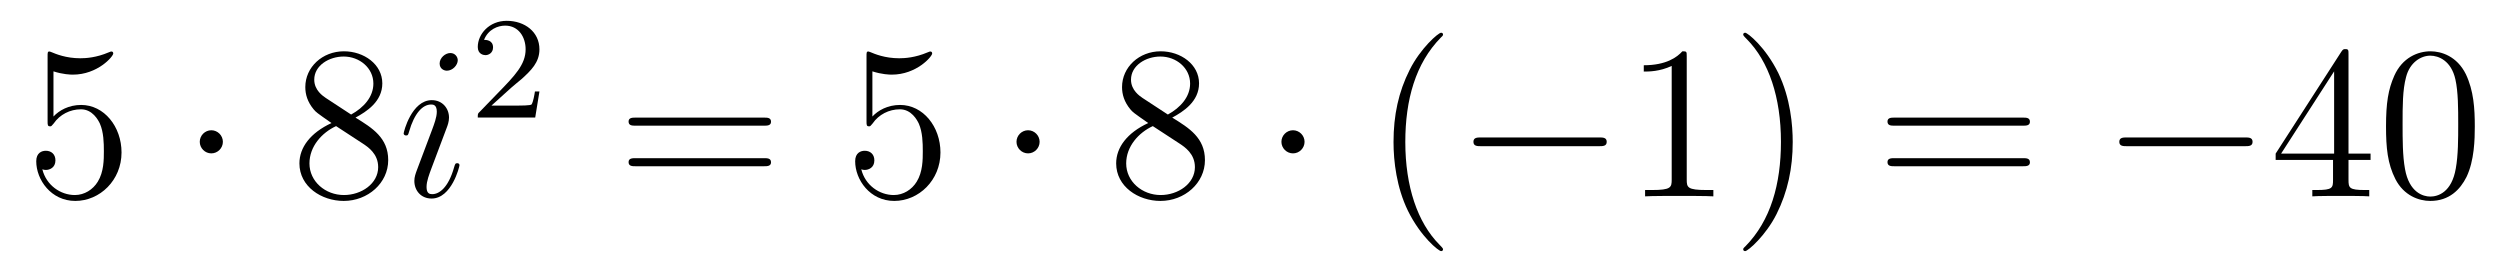
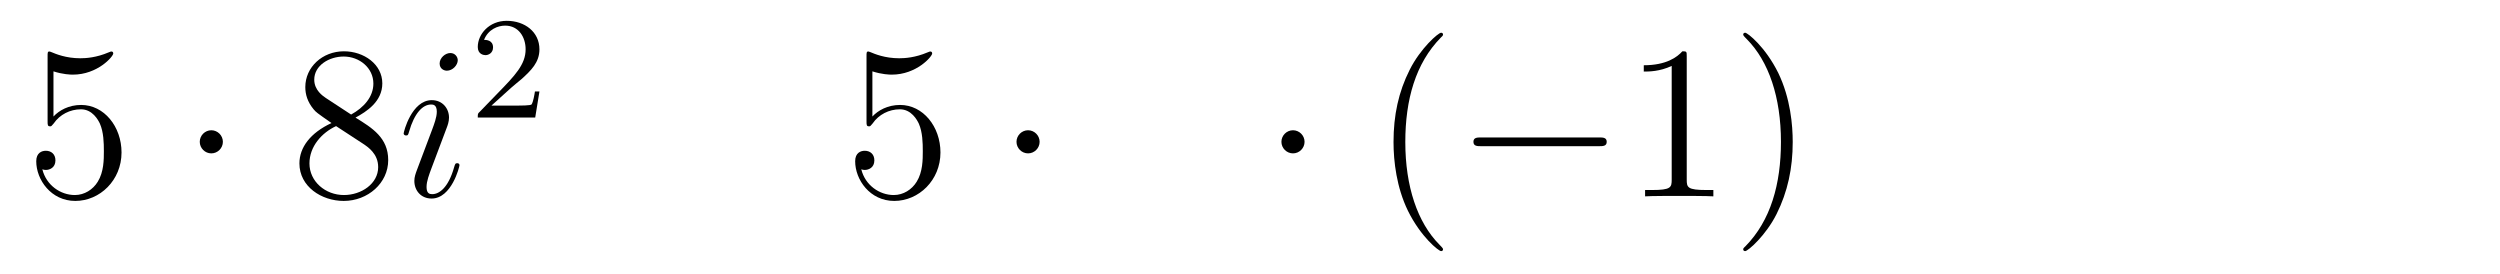
<svg xmlns="http://www.w3.org/2000/svg" height="15pt" version="1.1" viewBox="0 -15 137 15" width="137pt">
  <g id="page1">
    <g transform="matrix(1 0 0 1 -127 650)">
      <path d="M129.93 -661.09C130.444 -660.922 130.863 -660.91 130.994 -660.91C132.345 -660.91 133.206 -661.902 133.206 -662.07C133.206 -662.118 133.182 -662.178 133.11 -662.178C133.086 -662.178 133.062 -662.178 132.954 -662.13C132.285 -661.843 131.711 -661.807 131.401 -661.807C130.612 -661.807 130.05 -662.046 129.822 -662.142C129.739 -662.178 129.715 -662.178 129.703 -662.178C129.608 -662.178 129.608 -662.106 129.608 -661.914V-658.364C129.608 -658.149 129.608 -658.077 129.751 -658.077C129.811 -658.077 129.822 -658.089 129.942 -658.233C130.277 -658.723 130.839 -659.01 131.436 -659.01C132.07 -659.01 132.381 -658.424 132.476 -658.221C132.68 -657.754 132.692 -657.169 132.692 -656.714C132.692 -656.26 132.692 -655.579 132.357 -655.041C132.094 -654.611 131.628 -654.312 131.102 -654.312C130.313 -654.312 129.536 -654.85 129.32 -655.722C129.38 -655.698 129.452 -655.687 129.512 -655.687C129.715 -655.687 130.038 -655.806 130.038 -656.212C130.038 -656.547 129.811 -656.738 129.512 -656.738C129.297 -656.738 128.986 -656.631 128.986 -656.165C128.986 -655.148 129.799 -653.989 131.126 -653.989C132.476 -653.989 133.66 -655.125 133.66 -656.643C133.66 -658.065 132.703 -659.249 131.448 -659.249C130.767 -659.249 130.241 -658.95 129.93 -658.615V-661.09Z" fill-rule="evenodd" />
      <path d="M139.214 -657.228C139.214 -657.575 138.927 -657.862 138.58 -657.862C138.234 -657.862 137.947 -657.575 137.947 -657.228C137.947 -656.882 138.234 -656.595 138.58 -656.595C138.927 -656.595 139.214 -656.882 139.214 -657.228Z" fill-rule="evenodd" />
      <path d="M146.481 -658.555C147.078 -658.878 147.951 -659.428 147.951 -660.432C147.951 -661.472 146.947 -662.189 145.847 -662.189C144.664 -662.189 143.731 -661.317 143.731 -660.229C143.731 -659.823 143.851 -659.416 144.186 -659.01C144.317 -658.854 144.329 -658.842 145.166 -658.257C144.006 -657.719 143.408 -656.918 143.408 -656.045C143.408 -654.778 144.616 -653.989 145.835 -653.989C147.162 -653.989 148.274 -654.969 148.274 -656.224C148.274 -657.444 147.413 -657.982 146.481 -658.555ZM144.855 -659.631C144.699 -659.739 144.221 -660.05 144.221 -660.635C144.221 -661.413 145.034 -661.902 145.835 -661.902C146.696 -661.902 147.461 -661.281 147.461 -660.42C147.461 -659.691 146.935 -659.105 146.241 -658.723L144.855 -659.631ZM145.417 -658.089L146.863 -657.145C147.174 -656.942 147.724 -656.571 147.724 -655.842C147.724 -654.933 146.803 -654.312 145.847 -654.312C144.831 -654.312 143.958 -655.053 143.958 -656.045C143.958 -656.977 144.639 -657.731 145.417 -658.089Z" fill-rule="evenodd" />
      <path d="M152.18 -655.949C152.18 -656.009 152.133 -656.057 152.061 -656.057C151.953 -656.057 151.941 -656.021 151.881 -655.818C151.571 -654.73 151.08 -654.36 150.686 -654.36C150.543 -654.36 150.375 -654.395 150.375 -654.754C150.375 -655.077 150.518 -655.435 150.65 -655.794L151.487 -658.017C151.523 -658.113 151.606 -658.328 151.606 -658.555C151.606 -659.058 151.248 -659.512 150.662 -659.512C149.562 -659.512 149.12 -657.778 149.12 -657.683C149.12 -657.635 149.168 -657.575 149.252 -657.575C149.359 -657.575 149.371 -657.623 149.419 -657.79C149.706 -658.794 150.16 -659.273 150.626 -659.273C150.734 -659.273 150.937 -659.261 150.937 -658.878C150.937 -658.567 150.782 -658.173 150.686 -657.91L149.849 -655.687C149.778 -655.495 149.706 -655.304 149.706 -655.089C149.706 -654.551 150.076 -654.12 150.65 -654.12C151.75 -654.12 152.18 -655.866 152.18 -655.949ZM152.085 -661.699C152.085 -661.879 151.941 -662.094 151.678 -662.094C151.403 -662.094 151.092 -661.831 151.092 -661.52C151.092 -661.221 151.343 -661.126 151.487 -661.126C151.81 -661.126 152.085 -661.436 152.085 -661.699Z" fill-rule="evenodd" />
      <path d="M155.007 -660.186C155.135 -660.305 155.469 -660.568 155.597 -660.68C156.091 -661.134 156.561 -661.572 156.561 -662.297C156.561 -663.245 155.764 -663.859 154.768 -663.859C153.812 -663.859 153.182 -663.134 153.182 -662.425C153.182 -662.034 153.493 -661.978 153.605 -661.978C153.772 -661.978 154.019 -662.098 154.019 -662.401C154.019 -662.815 153.621 -662.815 153.525 -662.815C153.756 -663.397 154.29 -663.596 154.68 -663.596C155.422 -663.596 155.804 -662.967 155.804 -662.297C155.804 -661.468 155.222 -660.863 154.282 -659.899L153.278 -658.863C153.182 -658.775 153.182 -658.759 153.182 -658.56H156.33L156.561 -659.986H156.314C156.29 -659.827 156.226 -659.428 156.131 -659.277C156.083 -659.213 155.477 -659.213 155.35 -659.213H153.931L155.007 -660.186Z" fill-rule="evenodd" />
-       <path d="M168.869 -658.113C169.036 -658.113 169.252 -658.113 169.252 -658.328C169.252 -658.555 169.048 -658.555 168.869 -658.555H161.828C161.661 -658.555 161.446 -658.555 161.446 -658.34C161.446 -658.113 161.649 -658.113 161.828 -658.113H168.869ZM168.869 -655.89C169.036 -655.89 169.252 -655.89 169.252 -656.105C169.252 -656.332 169.048 -656.332 168.869 -656.332H161.828C161.661 -656.332 161.446 -656.332 161.446 -656.117C161.446 -655.89 161.649 -655.89 161.828 -655.89H168.869Z" fill-rule="evenodd" />
      <path d="M174.807 -661.09C175.321 -660.922 175.74 -660.91 175.871 -660.91C177.222 -660.91 178.083 -661.902 178.083 -662.07C178.083 -662.118 178.059 -662.178 177.987 -662.178C177.963 -662.178 177.939 -662.178 177.832 -662.13C177.162 -661.843 176.588 -661.807 176.278 -661.807C175.489 -661.807 174.927 -662.046 174.7 -662.142C174.616 -662.178 174.592 -662.178 174.58 -662.178C174.485 -662.178 174.485 -662.106 174.485 -661.914V-658.364C174.485 -658.149 174.485 -658.077 174.628 -658.077C174.688 -658.077 174.7 -658.089 174.819 -658.233C175.154 -658.723 175.716 -659.01 176.313 -659.01C176.947 -659.01 177.258 -658.424 177.353 -658.221C177.557 -657.754 177.569 -657.169 177.569 -656.714C177.569 -656.26 177.569 -655.579 177.234 -655.041C176.971 -654.611 176.505 -654.312 175.979 -654.312C175.19 -654.312 174.413 -654.85 174.198 -655.722C174.258 -655.698 174.329 -655.687 174.389 -655.687C174.592 -655.687 174.915 -655.806 174.915 -656.212C174.915 -656.547 174.688 -656.738 174.389 -656.738C174.174 -656.738 173.863 -656.631 173.863 -656.165C173.863 -655.148 174.676 -653.989 176.003 -653.989C177.353 -653.989 178.537 -655.125 178.537 -656.643C178.537 -658.065 177.581 -659.249 176.326 -659.249C175.644 -659.249 175.118 -658.95 174.807 -658.615V-661.09Z" fill-rule="evenodd" />
      <path d="M183.971 -657.228C183.971 -657.575 183.684 -657.862 183.338 -657.862C182.991 -657.862 182.704 -657.575 182.704 -657.228C182.704 -656.882 182.991 -656.595 183.338 -656.595C183.684 -656.595 183.971 -656.882 183.971 -657.228Z" fill-rule="evenodd" />
-       <path d="M191.238 -658.555C191.835 -658.878 192.708 -659.428 192.708 -660.432C192.708 -661.472 191.704 -662.189 190.604 -662.189C189.421 -662.189 188.488 -661.317 188.488 -660.229C188.488 -659.823 188.608 -659.416 188.943 -659.01C189.074 -658.854 189.086 -658.842 189.923 -658.257C188.763 -657.719 188.166 -656.918 188.166 -656.045C188.166 -654.778 189.373 -653.989 190.592 -653.989C191.919 -653.989 193.031 -654.969 193.031 -656.224C193.031 -657.444 192.17 -657.982 191.238 -658.555ZM189.612 -659.631C189.457 -659.739 188.979 -660.05 188.979 -660.635C188.979 -661.413 189.791 -661.902 190.592 -661.902C191.453 -661.902 192.218 -661.281 192.218 -660.42C192.218 -659.691 191.692 -659.105 190.999 -658.723L189.612 -659.631ZM190.174 -658.089L191.62 -657.145C191.931 -656.942 192.481 -656.571 192.481 -655.842C192.481 -654.933 191.56 -654.312 190.604 -654.312C189.588 -654.312 188.715 -655.053 188.715 -656.045C188.715 -656.977 189.397 -657.731 190.174 -658.089Z" fill-rule="evenodd" />
      <path d="M198.49 -657.228C198.49 -657.575 198.203 -657.862 197.856 -657.862C197.509 -657.862 197.222 -657.575 197.222 -657.228C197.222 -656.882 197.509 -656.595 197.856 -656.595C198.203 -656.595 198.49 -656.882 198.49 -657.228Z" fill-rule="evenodd" />
      <path d="M206.078 -651.335C206.078 -651.371 206.078 -651.395 205.876 -651.598C204.68 -652.806 204.011 -654.778 204.011 -657.217C204.011 -659.536 204.572 -661.532 205.96 -662.943C206.078 -663.05 206.078 -663.074 206.078 -663.11C206.078 -663.182 206.02 -663.206 205.972 -663.206C205.816 -663.206 204.835 -662.345 204.25 -661.173C203.64 -659.966 203.365 -658.687 203.365 -657.217C203.365 -656.152 203.532 -654.73 204.154 -653.451C204.859 -652.017 205.84 -651.239 205.972 -651.239C206.02 -651.239 206.078 -651.263 206.078 -651.335Z" fill-rule="evenodd" />
      <path d="M214.63 -656.989C214.834 -656.989 215.048 -656.989 215.048 -657.228C215.048 -657.468 214.834 -657.468 214.63 -657.468H208.163C207.96 -657.468 207.744 -657.468 207.744 -657.228C207.744 -656.989 207.96 -656.989 208.163 -656.989H214.63Z" fill-rule="evenodd" />
      <path d="M219.433 -661.902C219.433 -662.178 219.433 -662.189 219.194 -662.189C218.908 -661.867 218.31 -661.424 217.079 -661.424V-661.078C217.354 -661.078 217.951 -661.078 218.609 -661.388V-655.16C218.609 -654.73 218.573 -654.587 217.52 -654.587H217.151V-654.24C217.472 -654.264 218.633 -654.264 219.026 -654.264C219.421 -654.264 220.57 -654.264 220.892 -654.24V-654.587H220.522C219.469 -654.587 219.433 -654.73 219.433 -655.16V-661.902ZM225.241 -657.217C225.241 -658.125 225.122 -659.607 224.453 -660.994C223.747 -662.428 222.767 -663.206 222.636 -663.206C222.588 -663.206 222.528 -663.182 222.528 -663.11C222.528 -663.074 222.528 -663.05 222.731 -662.847C223.927 -661.64 224.596 -659.667 224.596 -657.228C224.596 -654.909 224.034 -652.913 222.648 -651.502C222.528 -651.395 222.528 -651.371 222.528 -651.335C222.528 -651.263 222.588 -651.239 222.636 -651.239C222.791 -651.239 223.771 -652.1 224.357 -653.272C224.966 -654.491 225.241 -655.782 225.241 -657.217Z" fill-rule="evenodd" />
-       <path d="M237.857 -658.113C238.025 -658.113 238.24 -658.113 238.24 -658.328C238.24 -658.555 238.037 -658.555 237.857 -658.555H230.816C230.648 -658.555 230.434 -658.555 230.434 -658.34C230.434 -658.113 230.636 -658.113 230.816 -658.113H237.857ZM237.857 -655.89C238.025 -655.89 238.24 -655.89 238.24 -656.105C238.24 -656.332 238.037 -656.332 237.857 -656.332H230.816C230.648 -656.332 230.434 -656.332 230.434 -656.117C230.434 -655.89 230.636 -655.89 230.816 -655.89H237.857Z" fill-rule="evenodd" />
-       <path d="M250.024 -656.989C250.226 -656.989 250.441 -656.989 250.441 -657.228C250.441 -657.468 250.226 -657.468 250.024 -657.468H243.556C243.353 -657.468 243.138 -657.468 243.138 -657.228C243.138 -656.989 243.353 -656.989 243.556 -656.989H250.024Z" fill-rule="evenodd" />
-       <path d="M255.698 -662.022C255.698 -662.249 255.698 -662.309 255.532 -662.309C255.436 -662.309 255.4 -662.309 255.305 -662.166L251.706 -656.583V-656.236H254.85V-655.148C254.85 -654.706 254.826 -654.587 253.954 -654.587H253.715V-654.24C253.99 -654.264 254.934 -654.264 255.269 -654.264S256.56 -654.264 256.835 -654.24V-654.587H256.596C255.734 -654.587 255.698 -654.706 255.698 -655.148V-656.236H256.907V-656.583H255.698V-662.022ZM254.91 -661.09V-656.583H252.005L254.91 -661.09ZM262.619 -658.065C262.619 -659.058 262.559 -660.026 262.129 -660.934C261.638 -661.927 260.778 -662.189 260.192 -662.189C259.499 -662.189 258.65 -661.843 258.208 -660.851C257.873 -660.097 257.754 -659.356 257.754 -658.065C257.754 -656.906 257.837 -656.033 258.268 -655.184C258.734 -654.276 259.559 -653.989 260.18 -653.989C261.221 -653.989 261.818 -654.611 262.165 -655.304C262.595 -656.2 262.619 -657.372 262.619 -658.065ZM260.18 -654.228C259.798 -654.228 259.021 -654.443 258.793 -655.746C258.662 -656.463 258.662 -657.372 258.662 -658.209C258.662 -659.189 258.662 -660.073 258.853 -660.779C259.057 -661.58 259.667 -661.95 260.18 -661.95C260.634 -661.95 261.328 -661.675 261.556 -660.648C261.71 -659.966 261.71 -659.022 261.71 -658.209C261.71 -657.408 261.71 -656.499 261.578 -655.77C261.352 -654.455 260.599 -654.228 260.18 -654.228Z" fill-rule="evenodd" />
    </g>
  </g>
</svg>